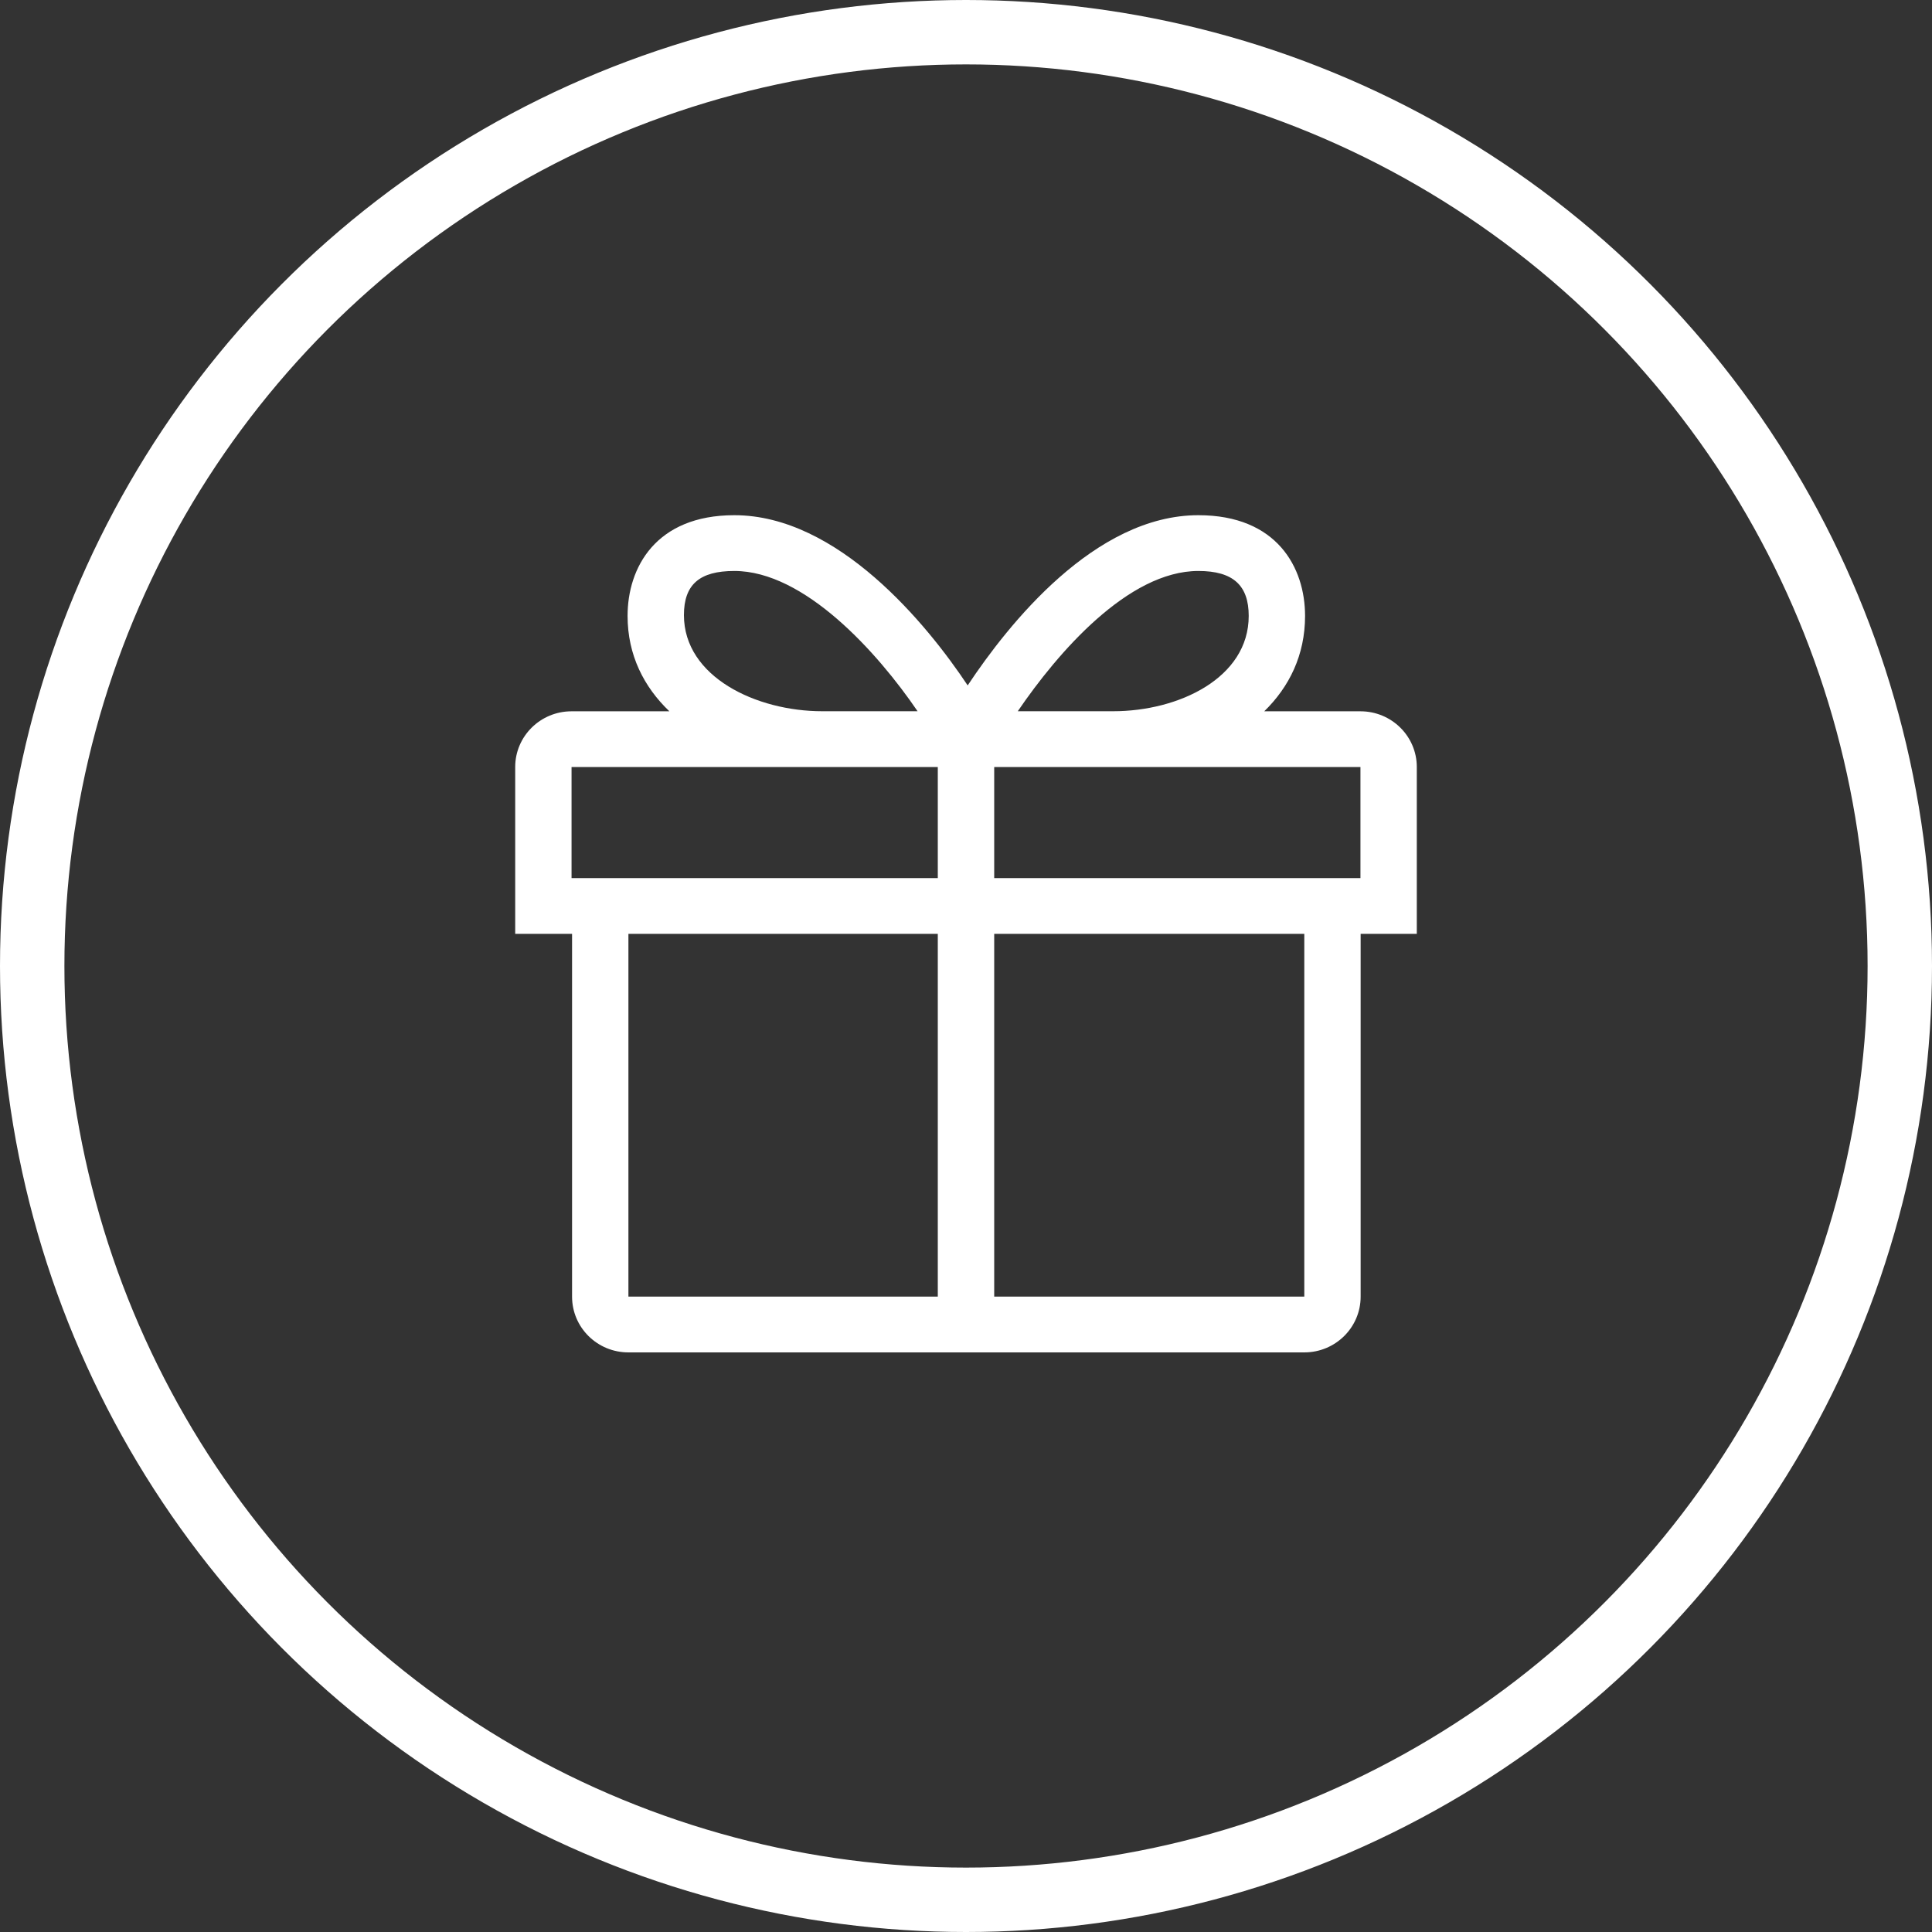
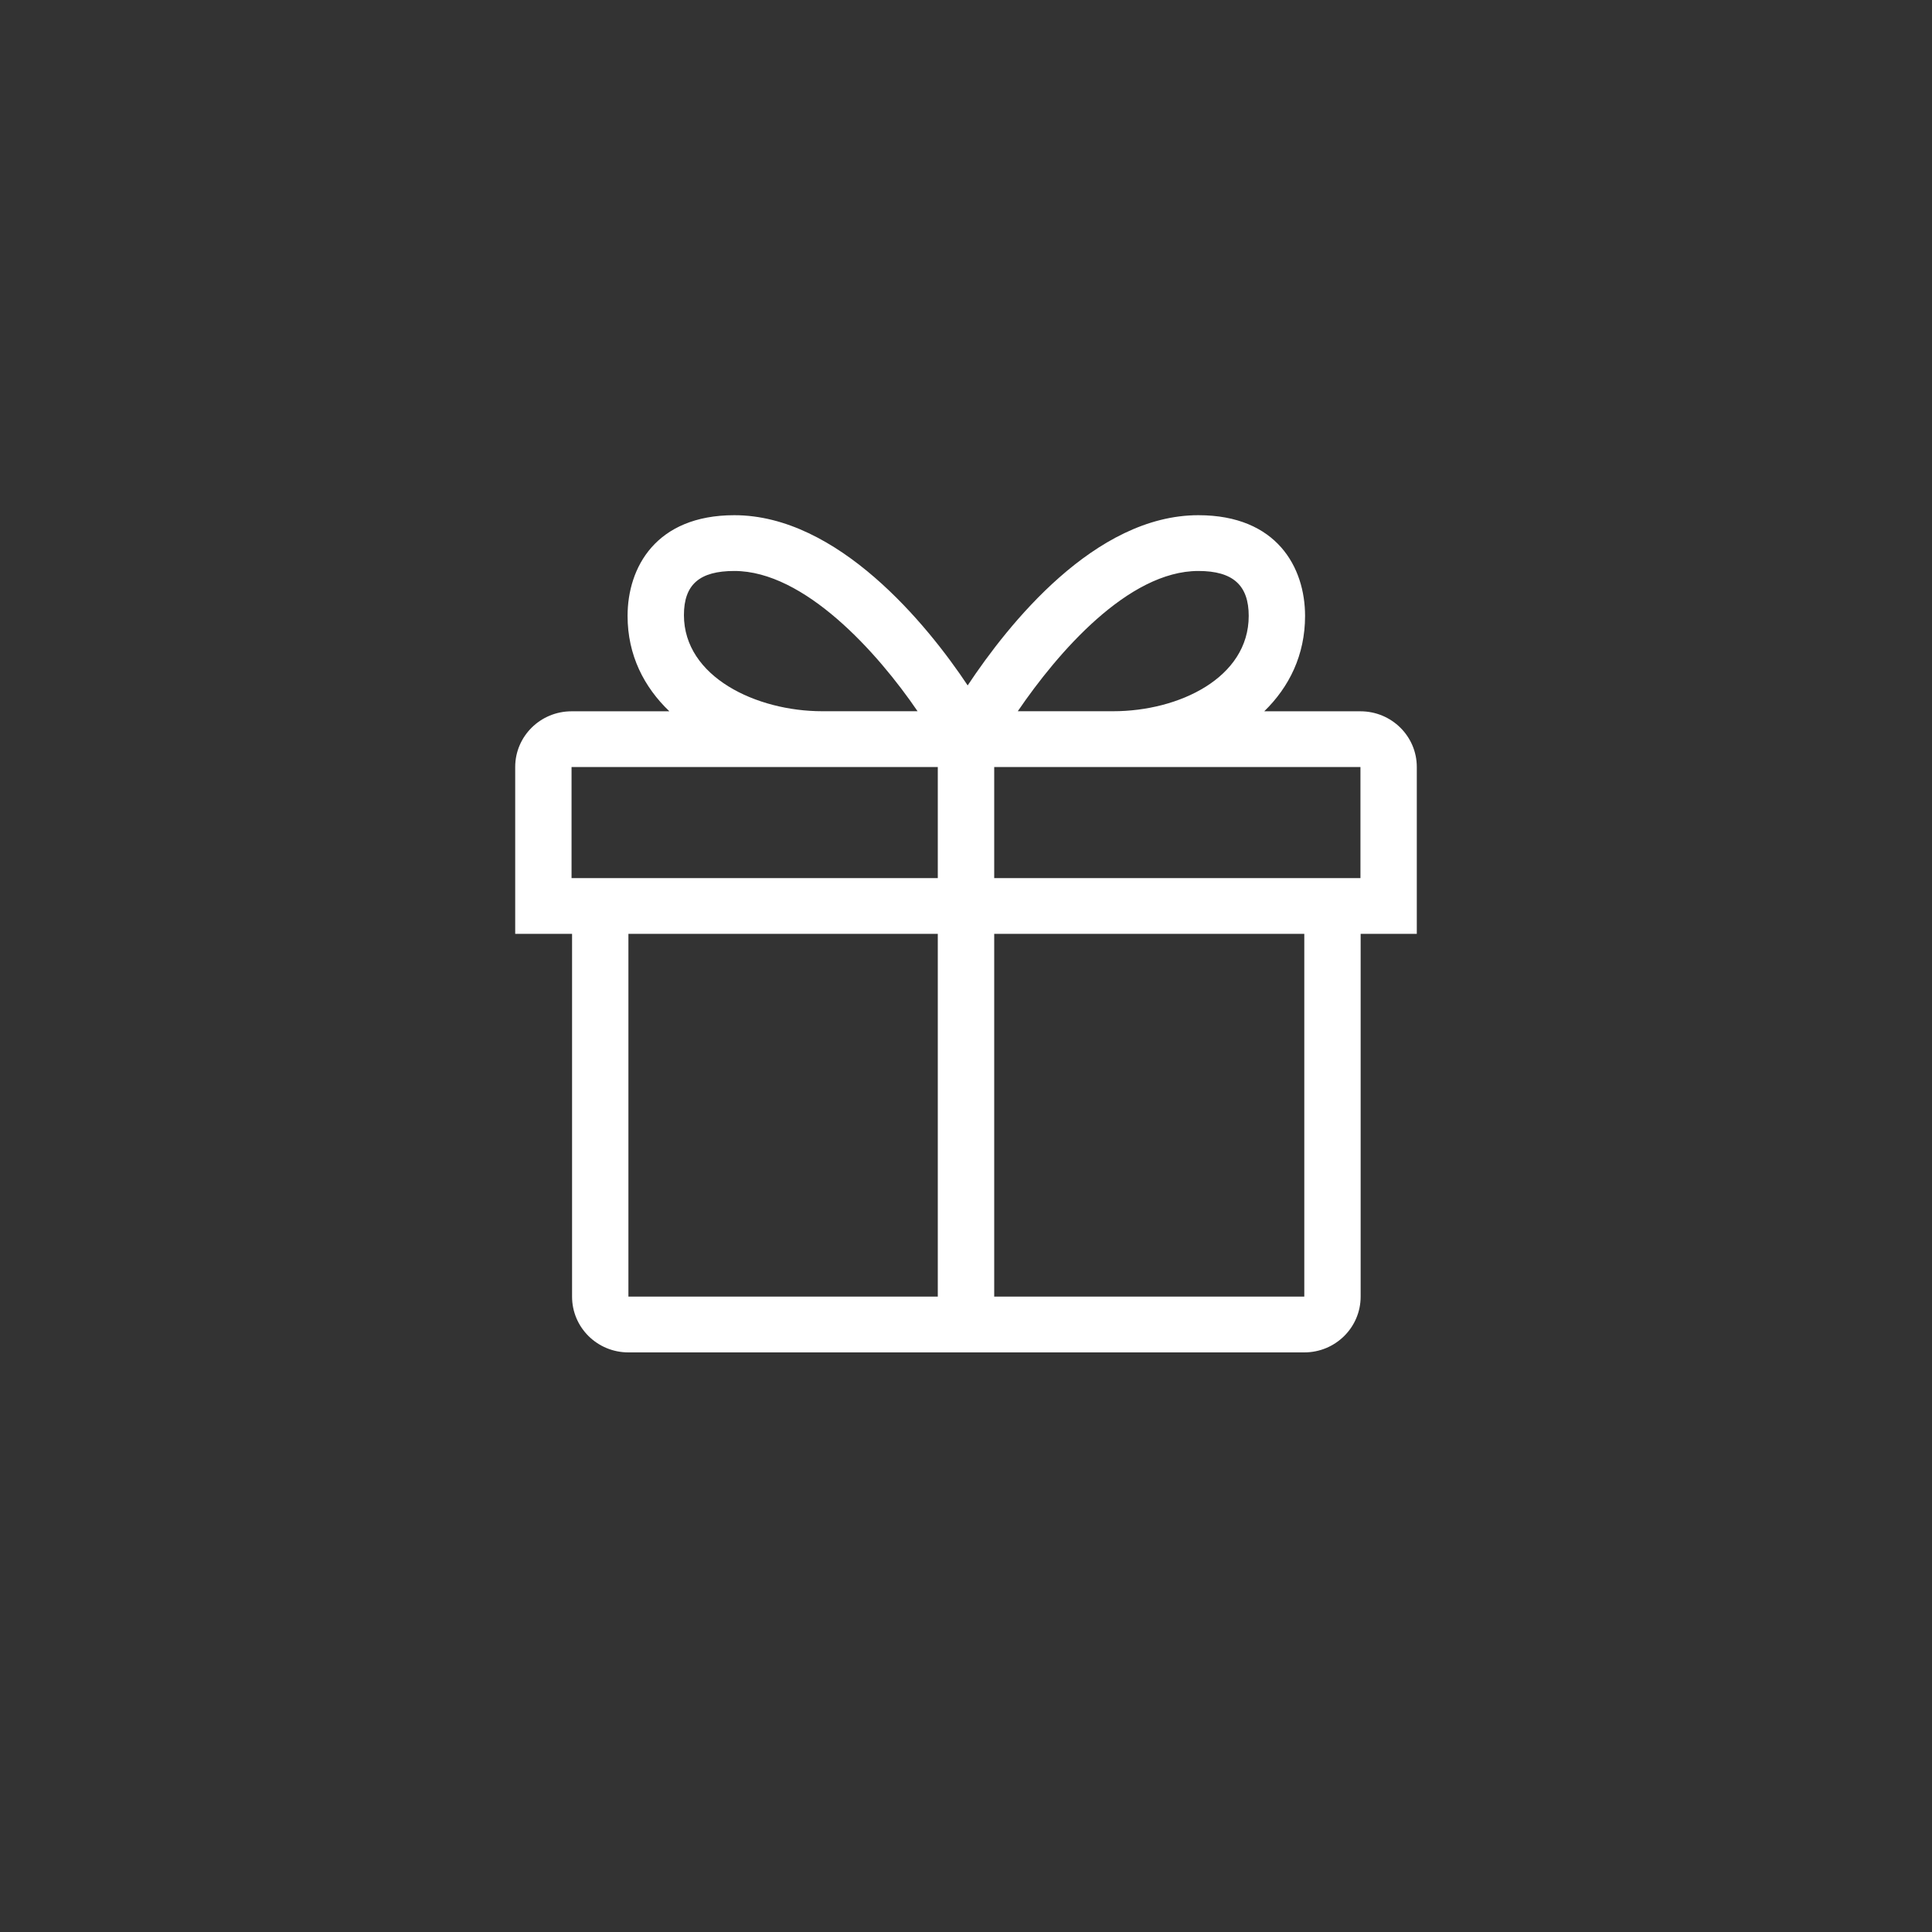
<svg xmlns="http://www.w3.org/2000/svg" width="30" height="30" viewBox="0 0 30 30" fill="none">
  <rect x="0" y="0" width="30" height="30" fill="#333333" stroke="none" />
-   <circle cx="15" cy="15" r="14.5" stroke="white" />
  <path d="M22 11.91C22 11.432 21.608 11.045 21.125 11.045H19.631C20.018 10.668 20.265 10.173 20.265 9.564C20.265 8.814 19.83 8 18.608 8C17 8 15.657 9.693 15.026 10.643C14.395 9.694 13.01 8 11.403 8C10.181 8 9.745 8.815 9.745 9.564C9.745 10.173 10 10.668 10.394 11.045H8.875C8.392 11.045 8 11.432 8 11.91V14.501H8.883V20.134C8.883 20.613 9.274 21 9.758 21H20.253C20.736 21 21.128 20.613 21.128 20.134V14.501H22V11.91H22ZM18.608 8.866C19.149 8.866 19.39 9.091 19.39 9.564C19.39 10.526 18.305 11.044 17.285 11.044H15.804C16.426 10.131 17.52 8.866 18.608 8.866ZM11.403 8.866C12.491 8.866 13.626 10.131 14.248 11.044H12.767C11.746 11.044 10.62 10.512 10.62 9.551C10.62 9.077 10.862 8.866 11.403 8.866ZM21.125 13.635H15.438V11.91H21.125V13.635ZM8.875 11.91H14.562V13.635H8.875V11.91ZM9.758 14.501H14.562V20.134H9.758V14.501ZM20.253 20.134H15.438V14.501H20.253V20.134Z" fill="white" />
</svg>